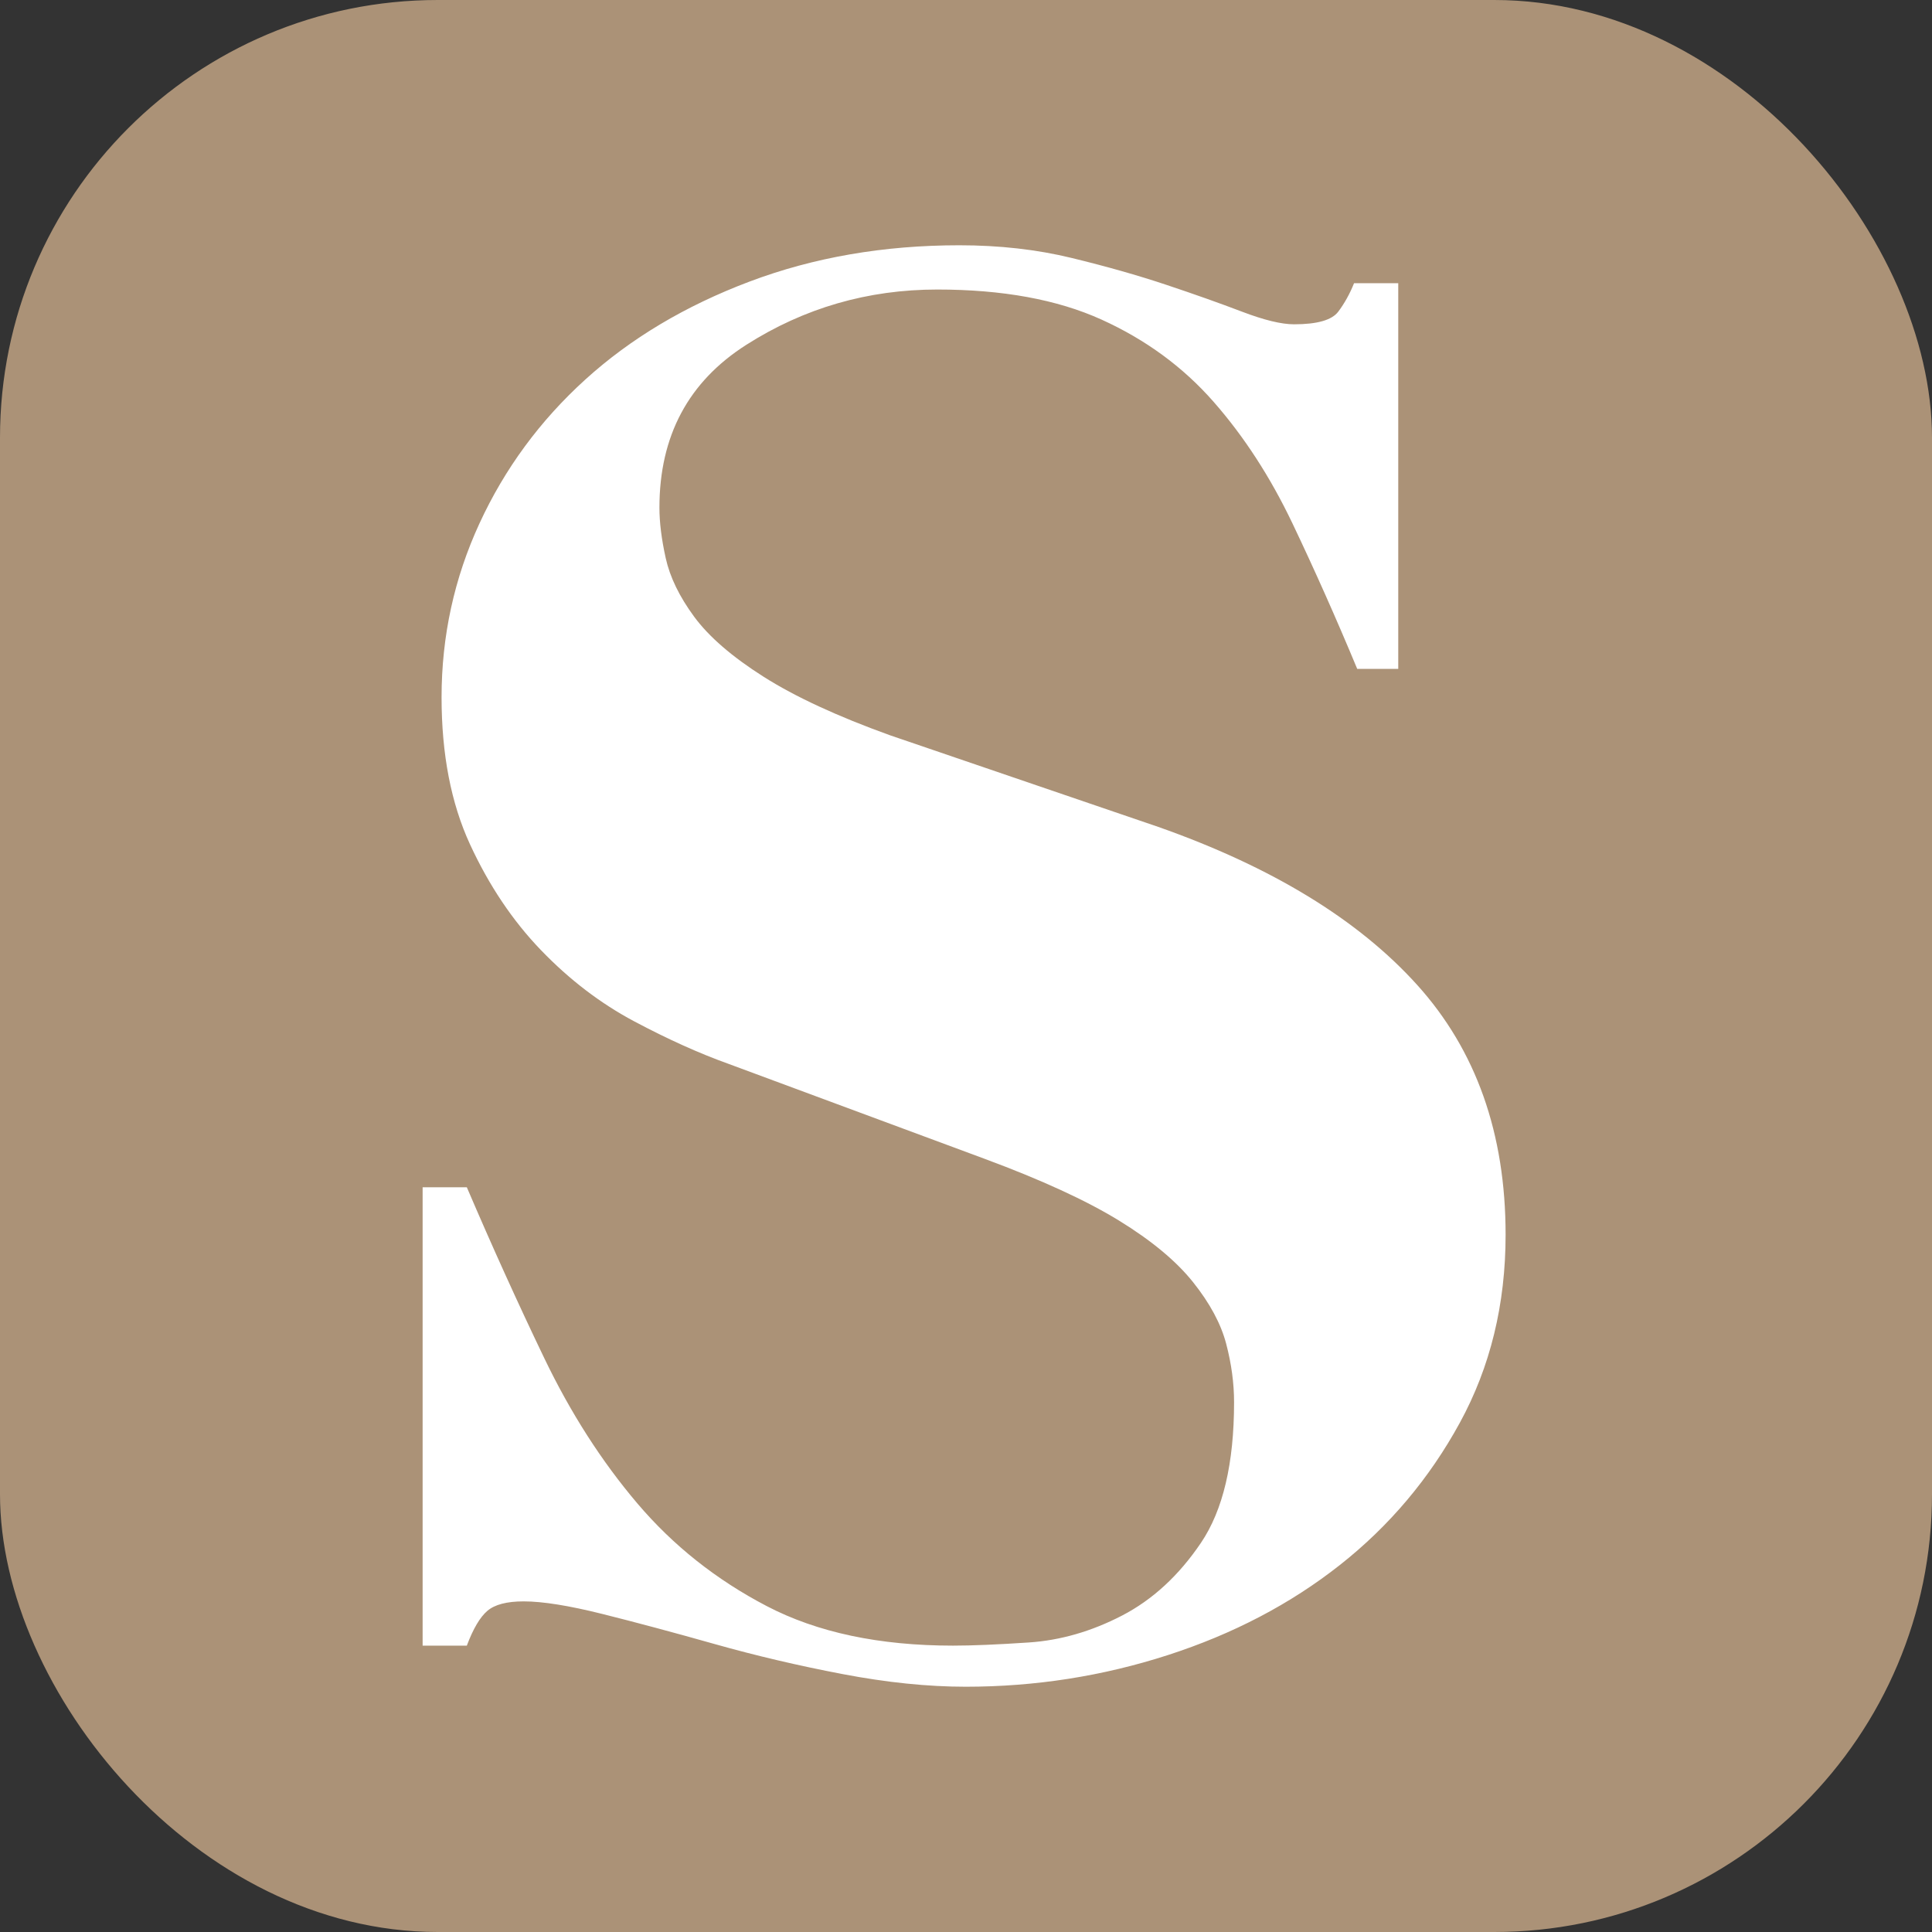
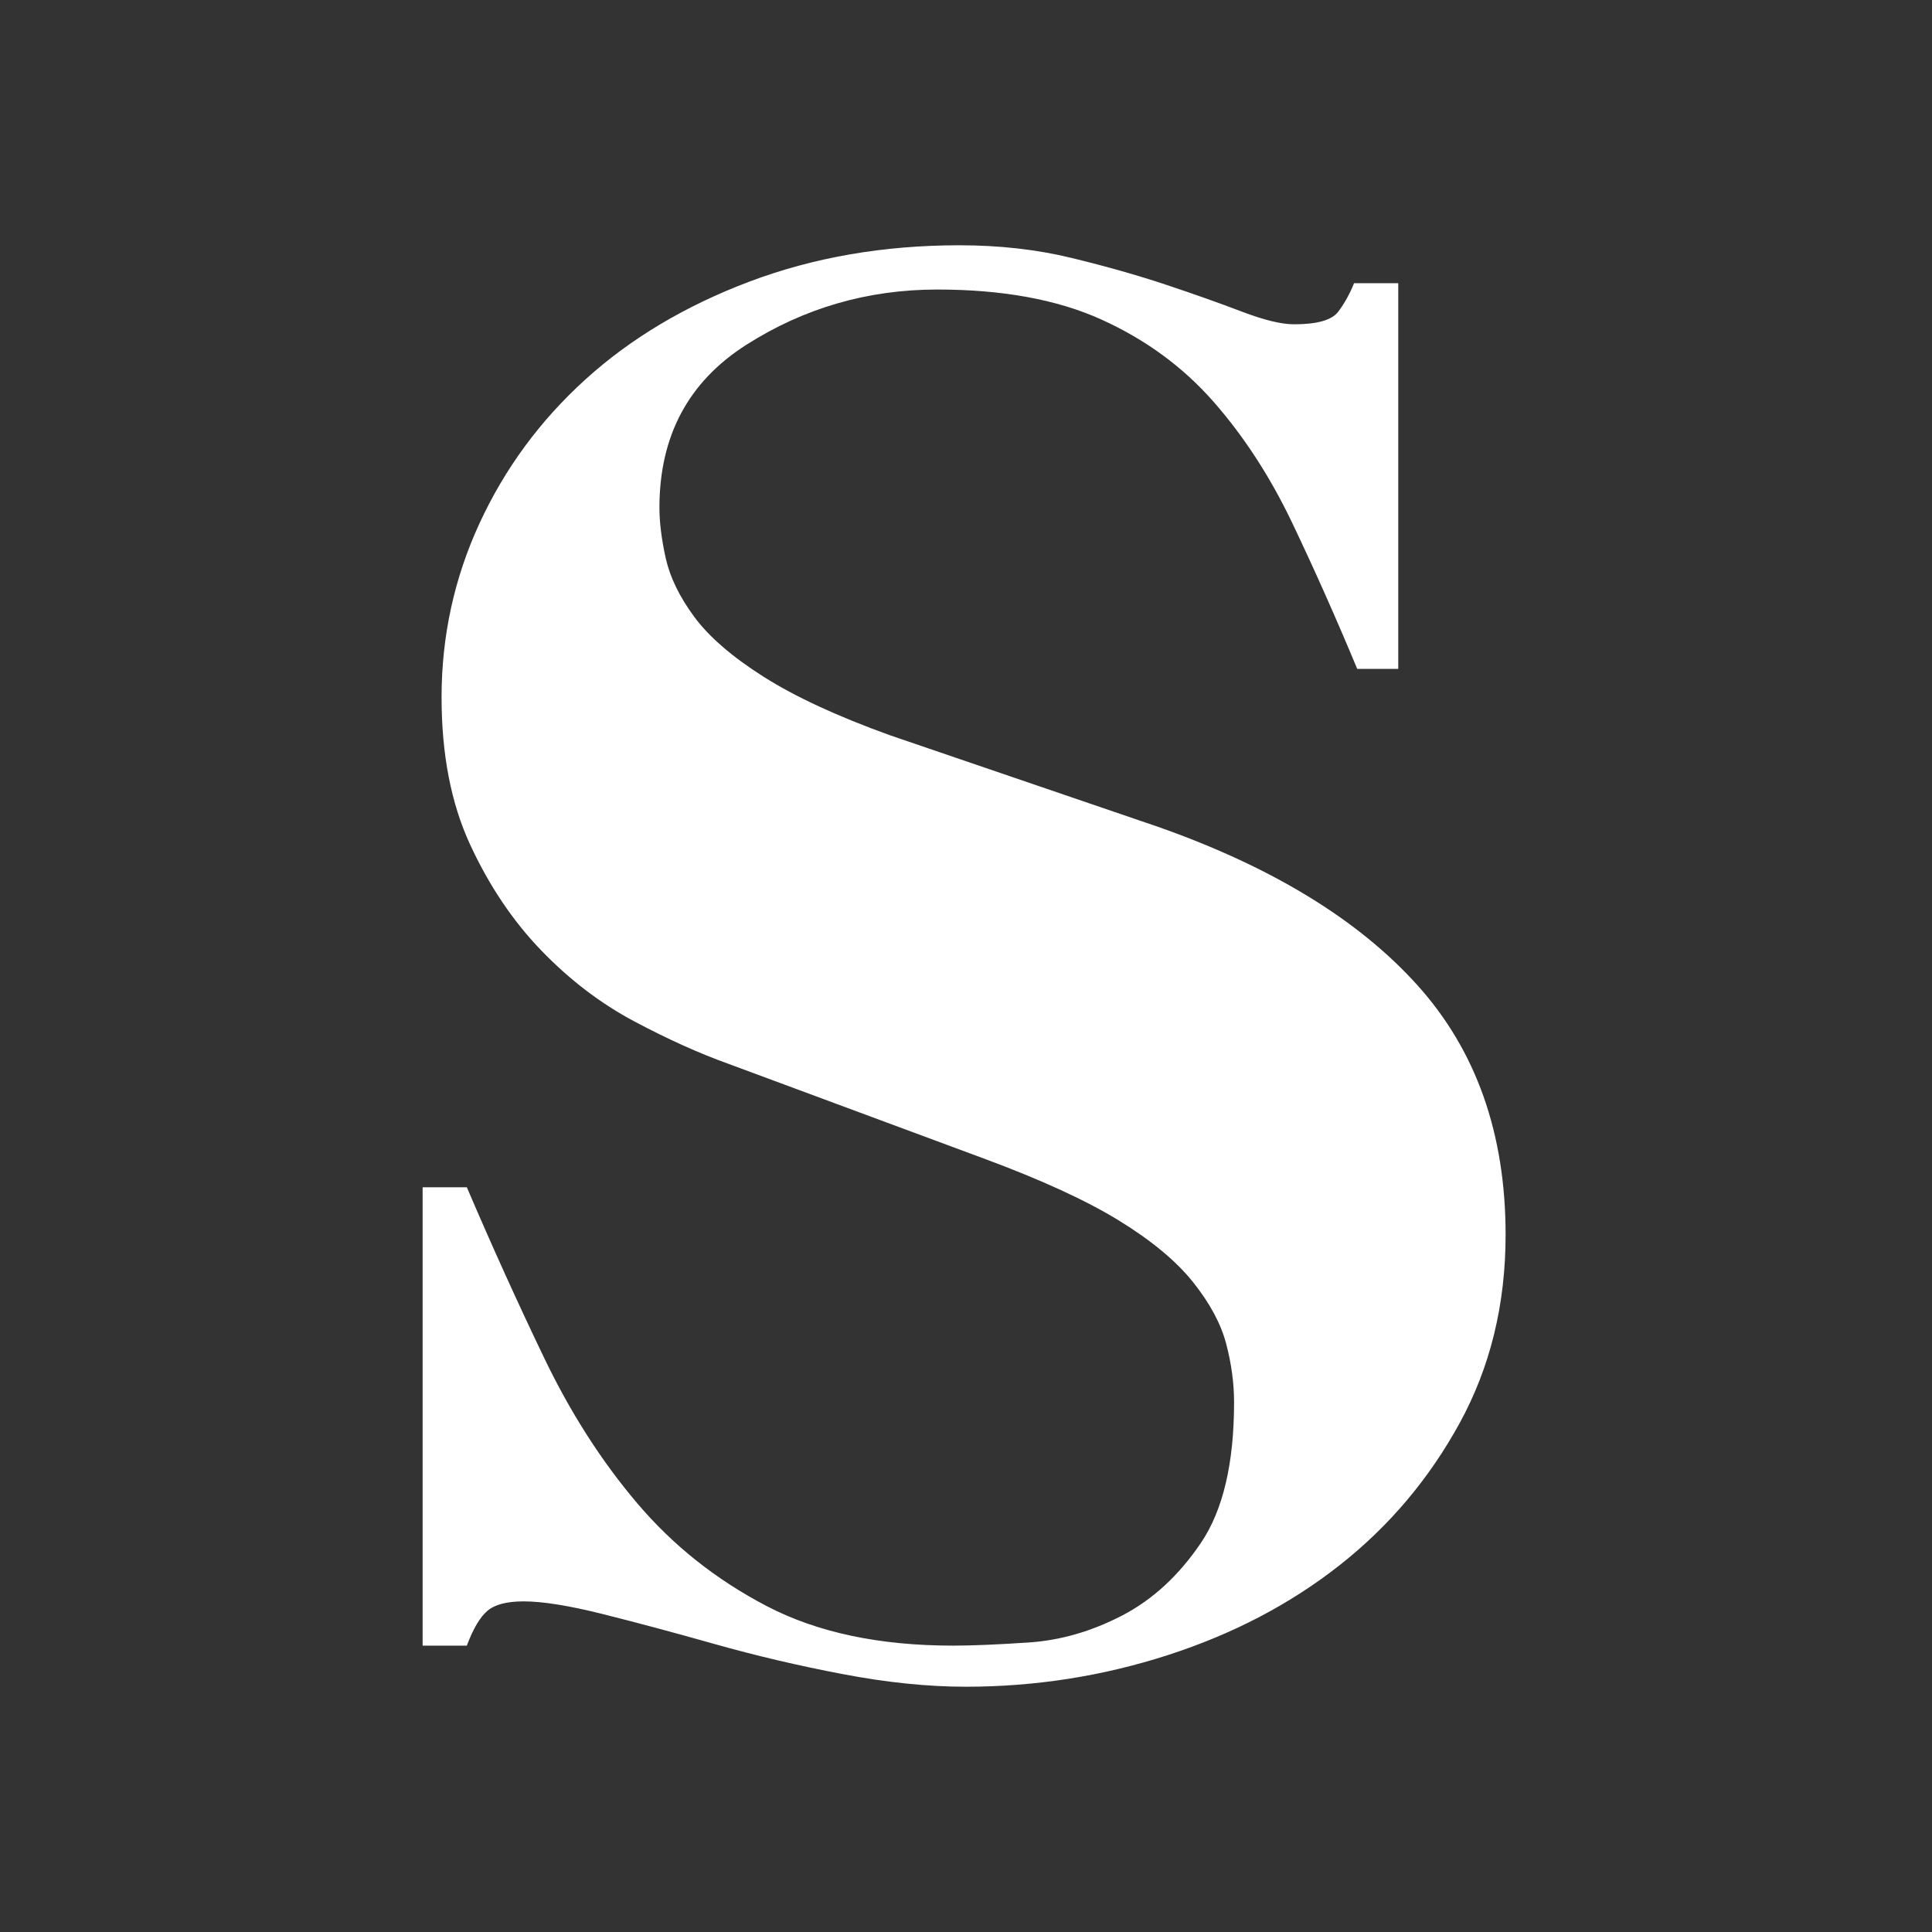
<svg xmlns="http://www.w3.org/2000/svg" width="512px" height="512px" viewBox="0 0 512 512" version="1.1">
  <rect x="0" y="0" width="512" height="512" fill="#333333" stroke="none" />
  <title>Frame 3 Copy 4</title>
  <g id="Frame-3-Copy-4" stroke="none" fill="none">
-     <rect id="Rectangle" fill="#AB9277" fill-rule="evenodd" x="0" y="0" width="512" height="512" rx="116" />
    <path d="M112,314.64 L112,436.11 L123.714,436.11 C125.388,431.642 127.201,428.57 129.153,426.895 C131.105,425.219 134.313,424.382 138.776,424.382 C143.796,424.382 150.769,425.499 159.694,427.732 C168.619,429.966 178.52,432.619 189.398,435.691 C200.276,438.762 211.571,441.415 223.286,443.649 C235,445.883 245.878,447 255.918,447 C274.327,447 292.177,444.208 309.469,438.623 C326.762,433.038 341.963,425.08 355.071,414.748 C368.18,404.416 378.779,391.85 386.867,377.05 C394.956,362.251 399,345.636 399,327.206 C399,300.399 391.19,278.339 375.571,261.026 C359.952,243.713 337.082,229.751 306.959,219.14 L235.837,194.846 C221.891,189.82 210.735,184.654 202.367,179.349 C194,174.043 187.864,168.738 183.959,163.432 C180.054,158.126 177.544,152.961 176.429,147.934 C175.313,142.908 174.755,138.44 174.755,134.531 C174.755,115.542 182.425,101.162 197.765,91.388 C213.105,81.615 229.98,76.728 248.388,76.728 C265.68,76.728 280.184,79.381 291.898,84.686 C303.612,89.992 313.514,97.252 321.602,106.467 C329.69,115.682 336.663,126.433 342.52,138.719 C348.378,151.006 354.095,163.851 359.673,177.254 L370.551,177.254 L370.551,75.053 L358.837,75.053 C357.721,77.845 356.327,80.358 354.653,82.592 C352.98,84.826 349.075,85.943 342.939,85.943 C339.592,85.943 334.99,84.826 329.133,82.592 C323.276,80.358 316.582,77.985 309.051,75.471 C301.52,72.958 293.153,70.585 283.949,68.351 C274.745,66.117 264.844,65 254.245,65 C234.163,65 215.616,68.211 198.602,74.634 C181.588,81.056 167.085,89.713 155.092,100.603 C143.099,111.493 133.755,124.199 127.061,138.719 C120.367,153.24 117.02,168.598 117.02,184.794 C117.02,199.873 119.531,212.857 124.551,223.748 C129.571,234.638 135.847,243.993 143.378,251.811 C150.908,259.63 159.136,265.913 168.061,270.66 C176.986,275.407 185.354,279.177 193.163,281.969 L260.939,307.101 C276,312.686 287.854,318.131 296.5,323.436 C305.146,328.742 311.701,334.187 316.163,339.772 C320.626,345.357 323.554,350.802 324.949,356.107 C326.344,361.413 327.041,366.579 327.041,371.605 C327.041,387.801 324.112,400.227 318.255,408.884 C312.398,417.54 305.425,423.963 297.337,428.151 C289.248,432.34 281.02,434.713 272.653,435.272 C264.286,435.83 257.592,436.11 252.571,436.11 C233.048,436.11 216.592,432.619 203.204,425.638 C189.816,418.657 178.381,409.582 168.898,398.412 C159.415,387.243 151.187,374.398 144.214,359.877 C137.241,345.357 130.408,330.278 123.714,314.64 L112,314.64 Z" id="Path" fill="#FFFFFF" fill-rule="nonzero" />
  </g>
</svg>